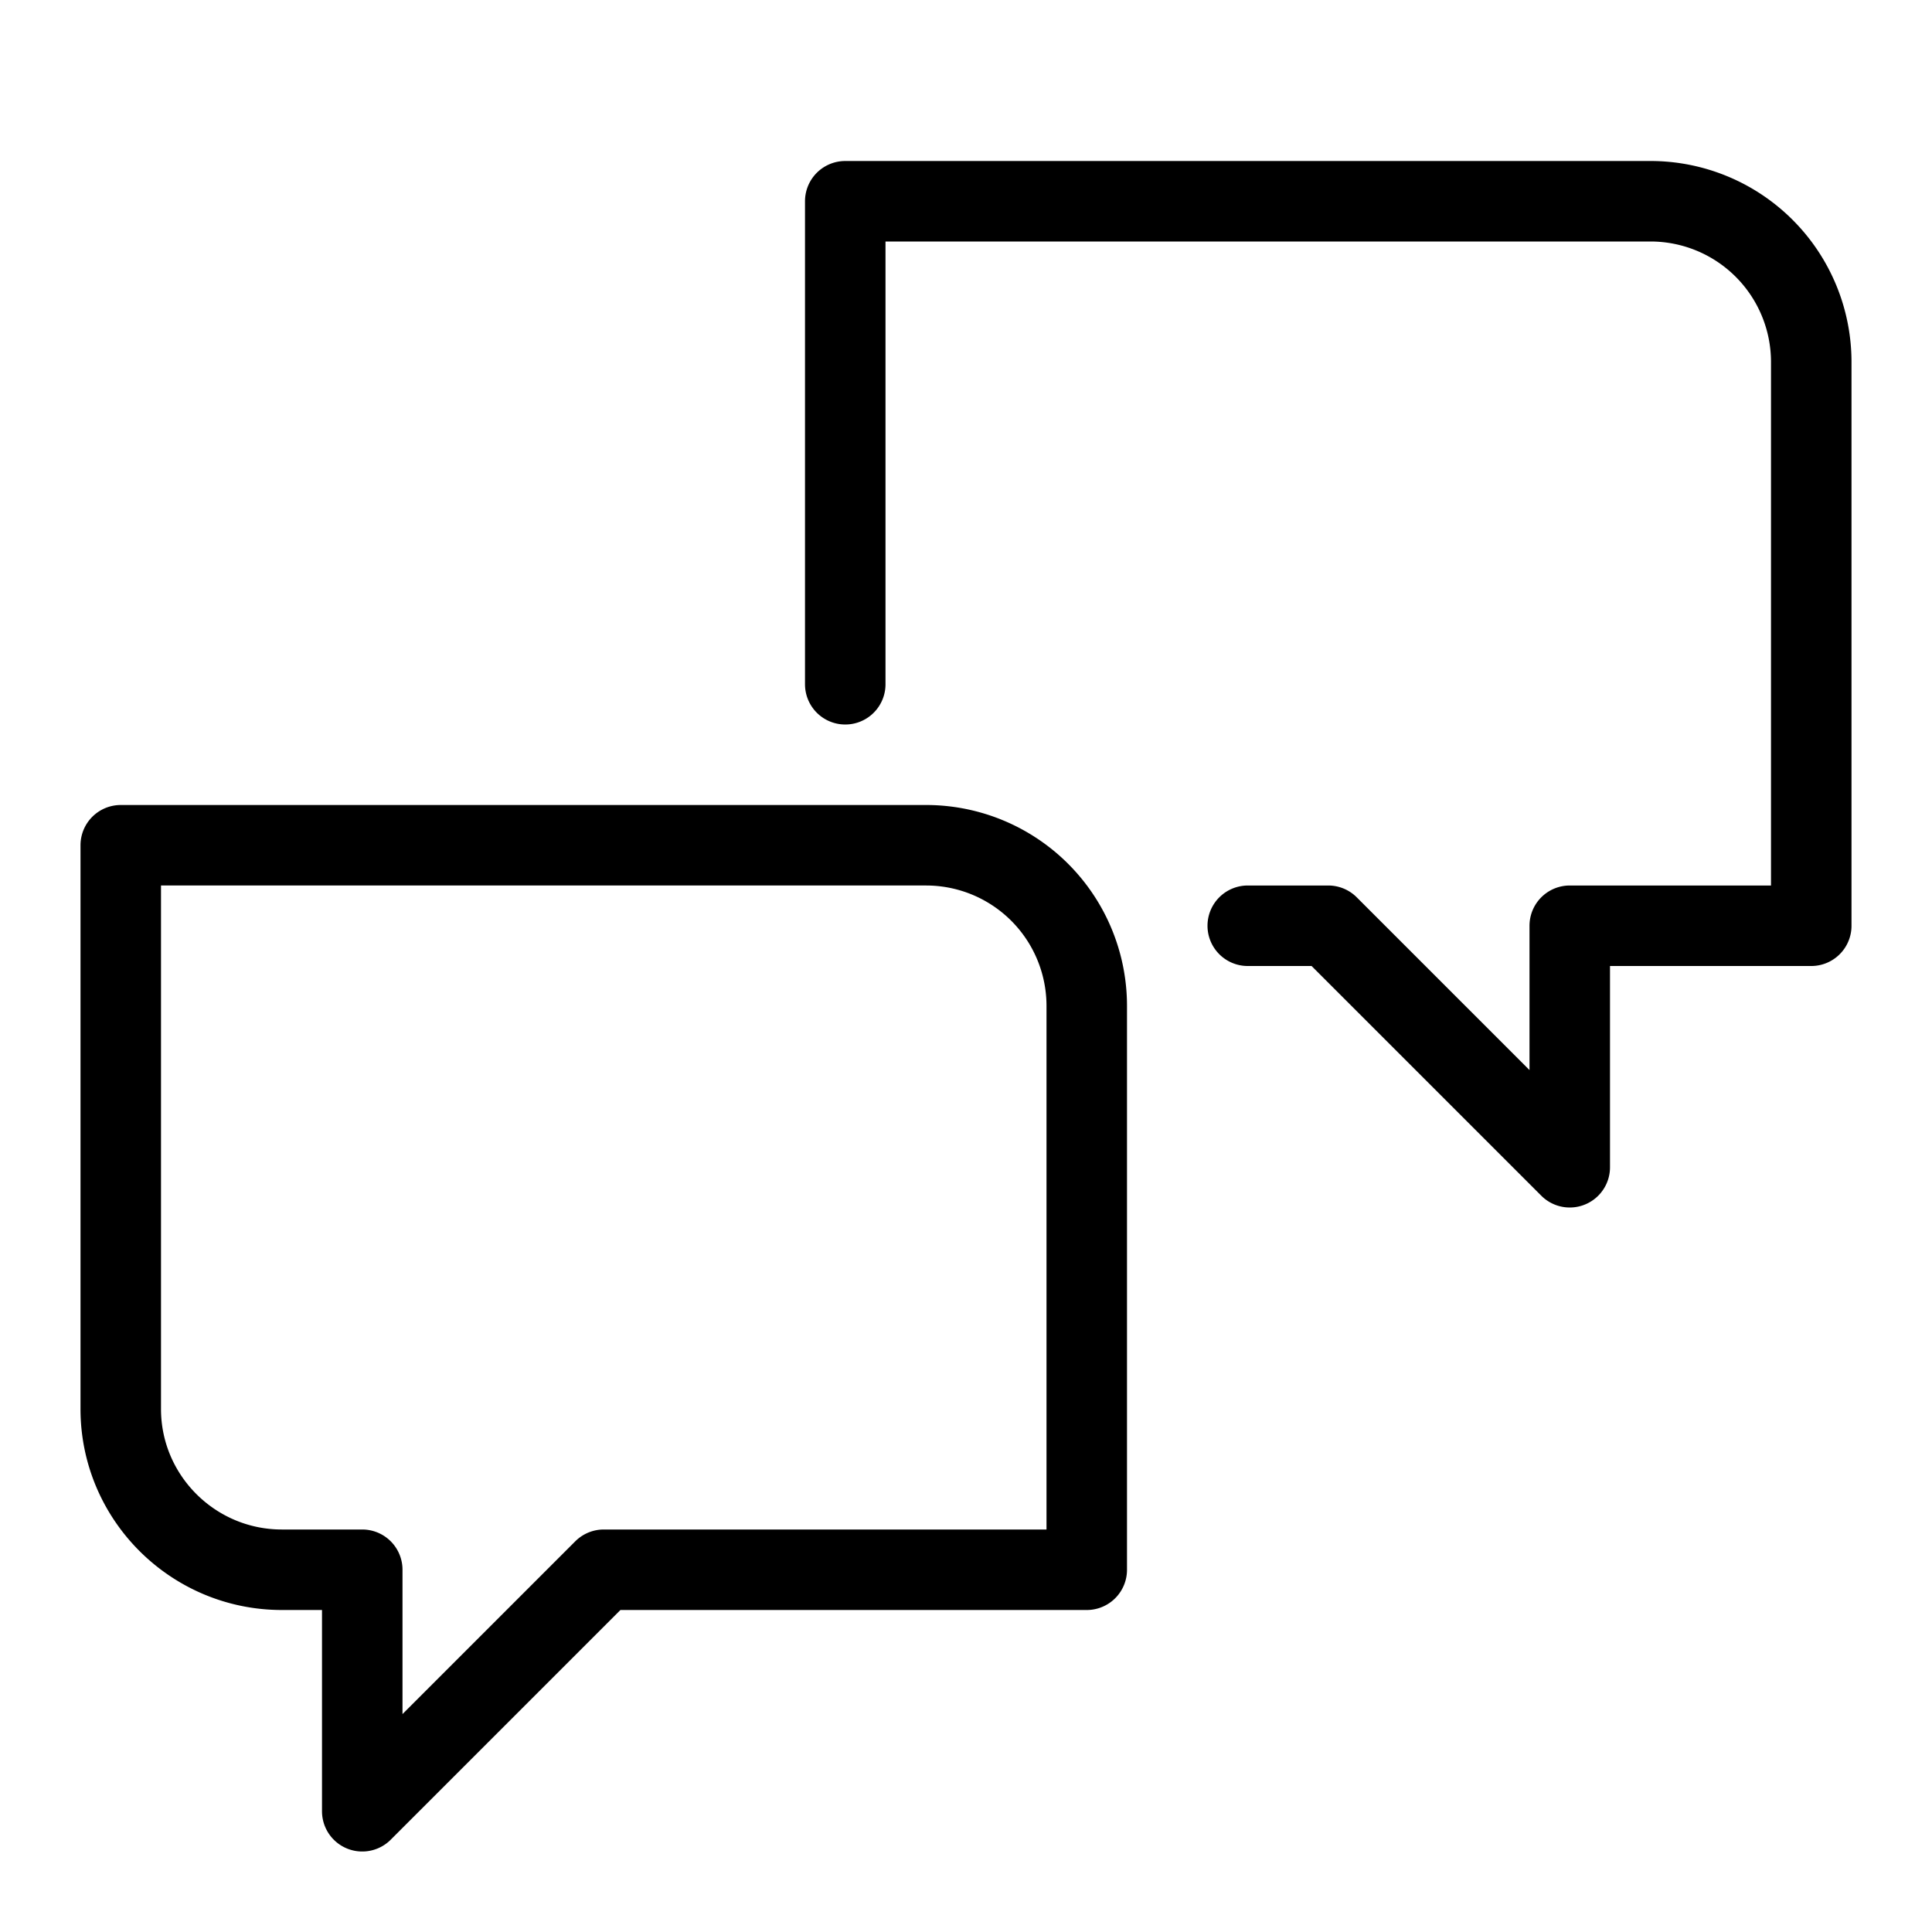
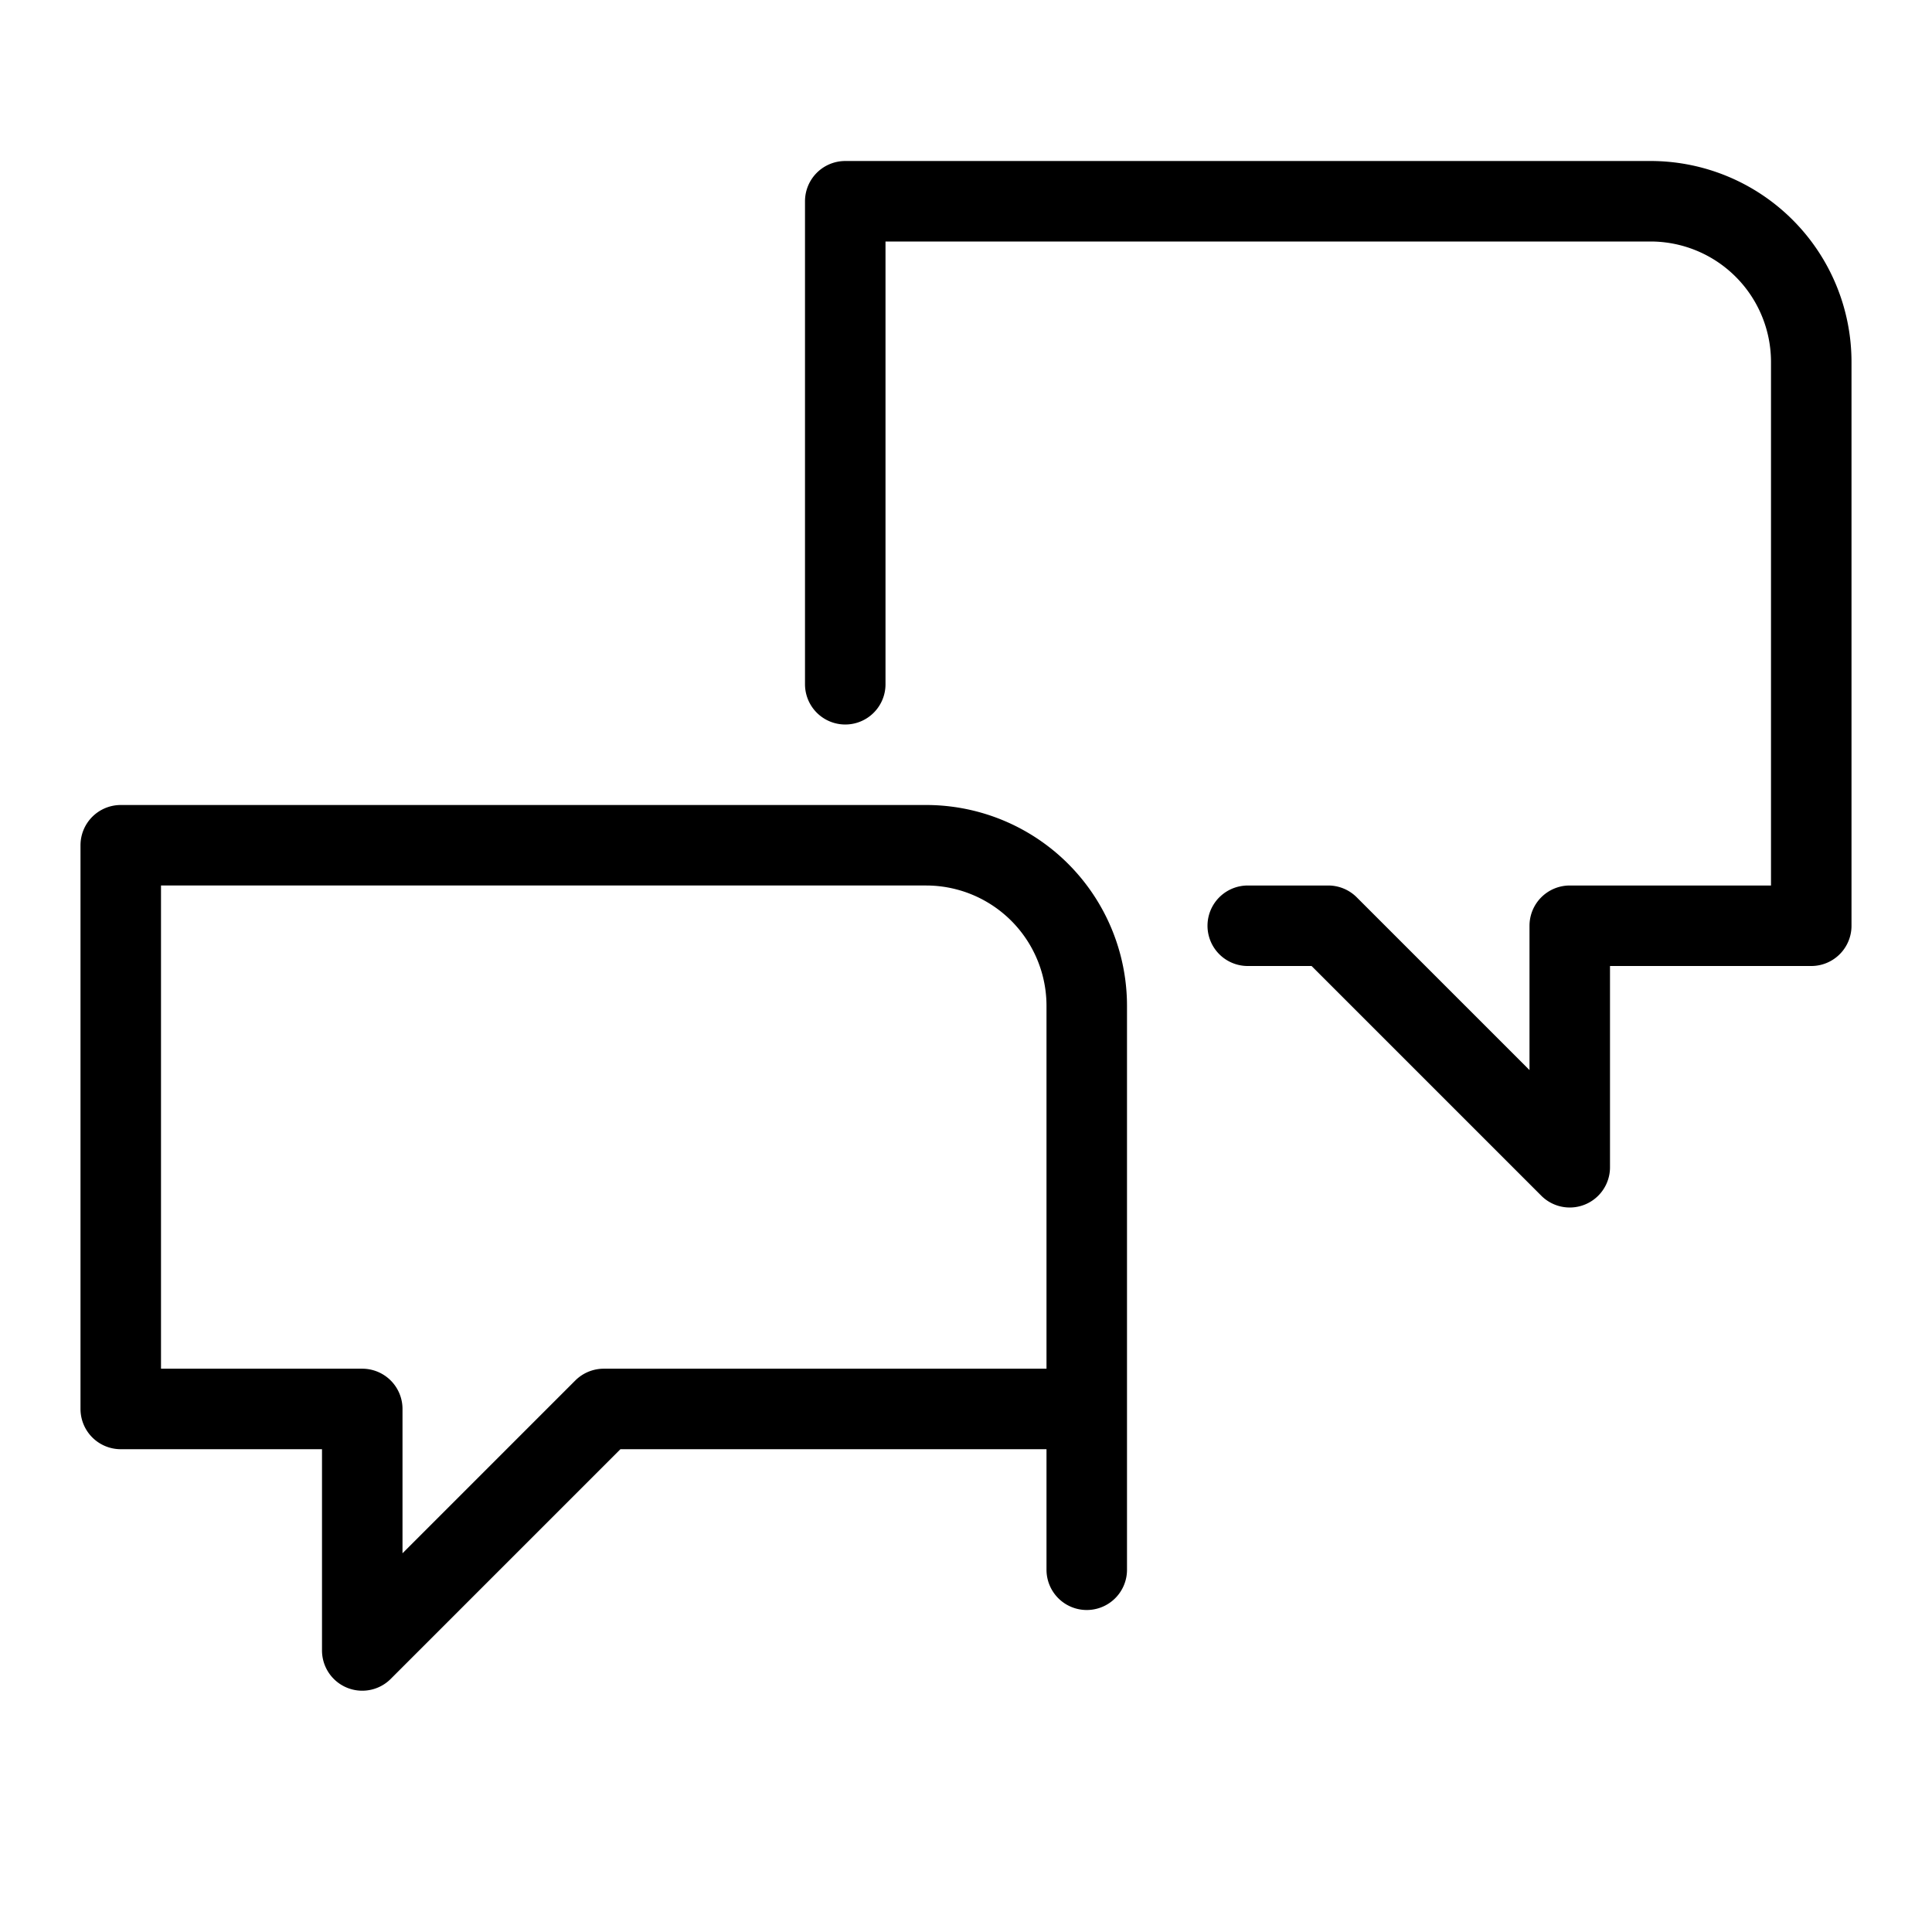
<svg xmlns="http://www.w3.org/2000/svg" aria-hidden="true" viewBox="0 0 48 48" focusable="false">
-   <path fill="none" stroke="currentColor" stroke-linecap="round" stroke-linejoin="round" stroke-width="2" d="M27 39V24.995A3.991 3.991 0 0 0 23.01 21H3v14.005C3 37.212 4.8 39 7.002 39H9v6l6-6h12Zm-6-22V5h20.01A3.994 3.994 0 0 1 45 8.995V23h-6v6l-6-6h-2" />
+   <path fill="none" stroke="currentColor" stroke-linecap="round" stroke-linejoin="round" stroke-width="2" d="M27 39V24.995A3.991 3.991 0 0 0 23.01 21H3v14.005H9v6l6-6h12Zm-6-22V5h20.01A3.994 3.994 0 0 1 45 8.995V23h-6v6l-6-6h-2" />
</svg>